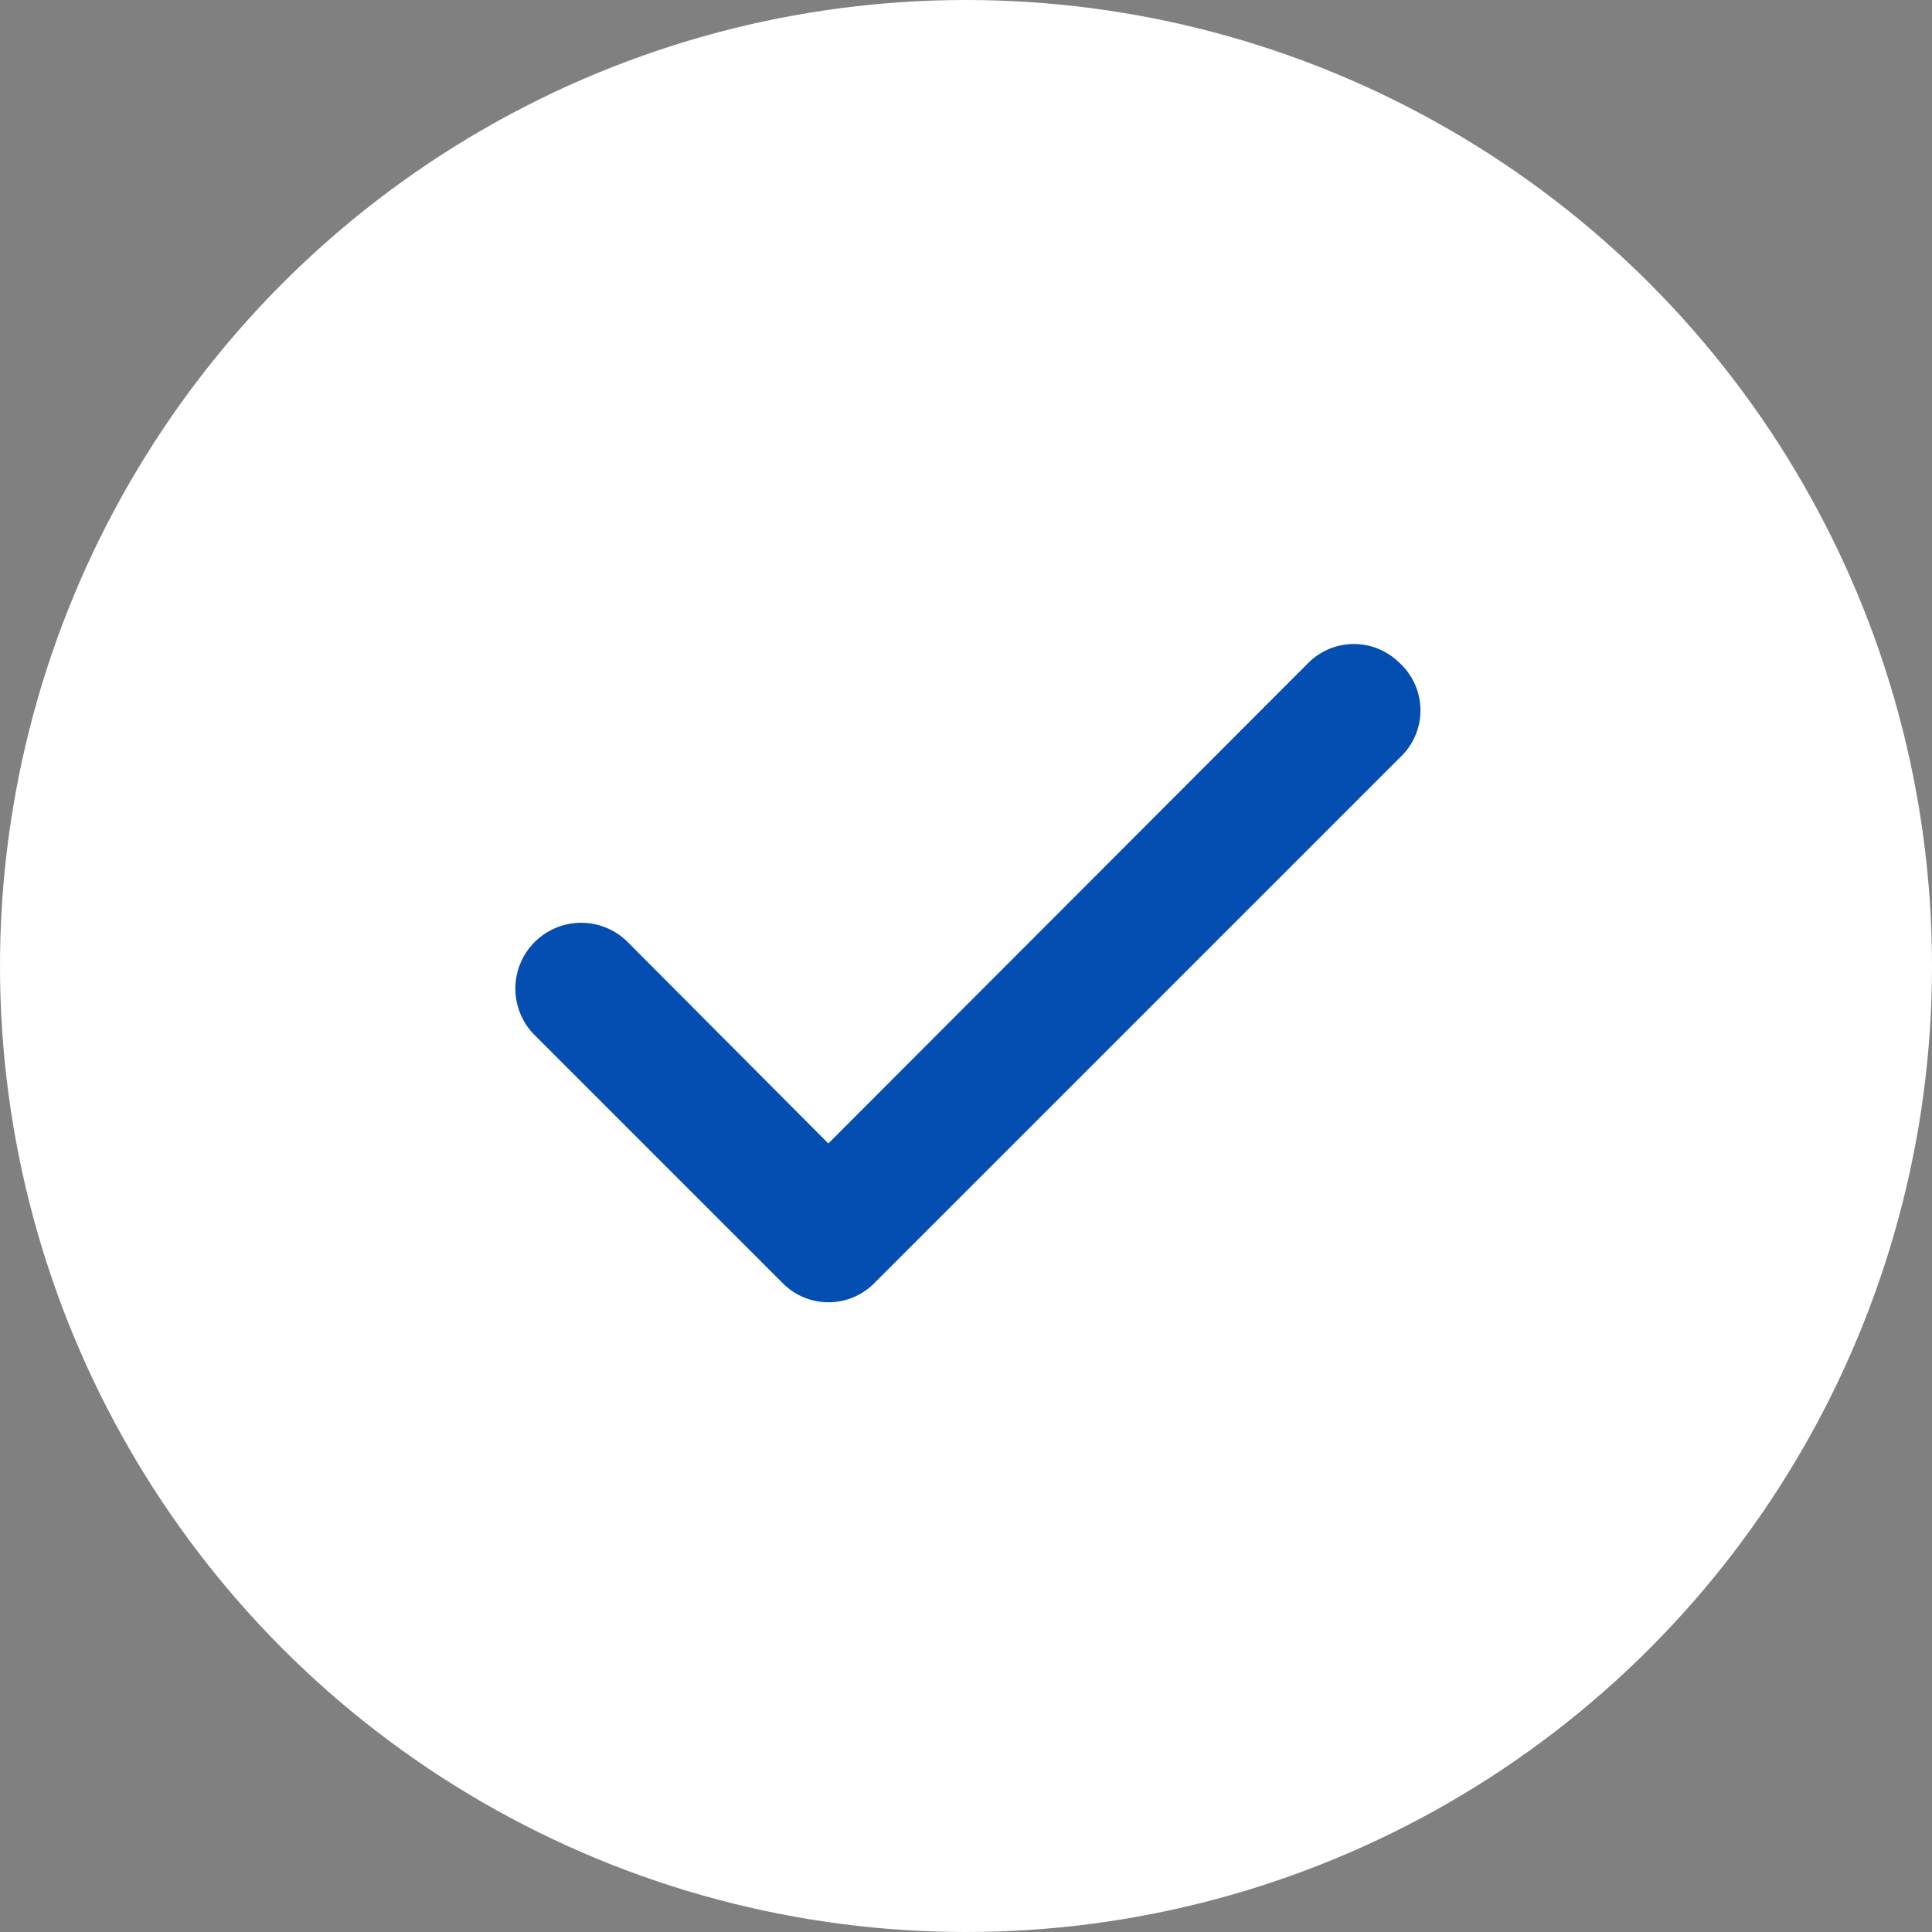
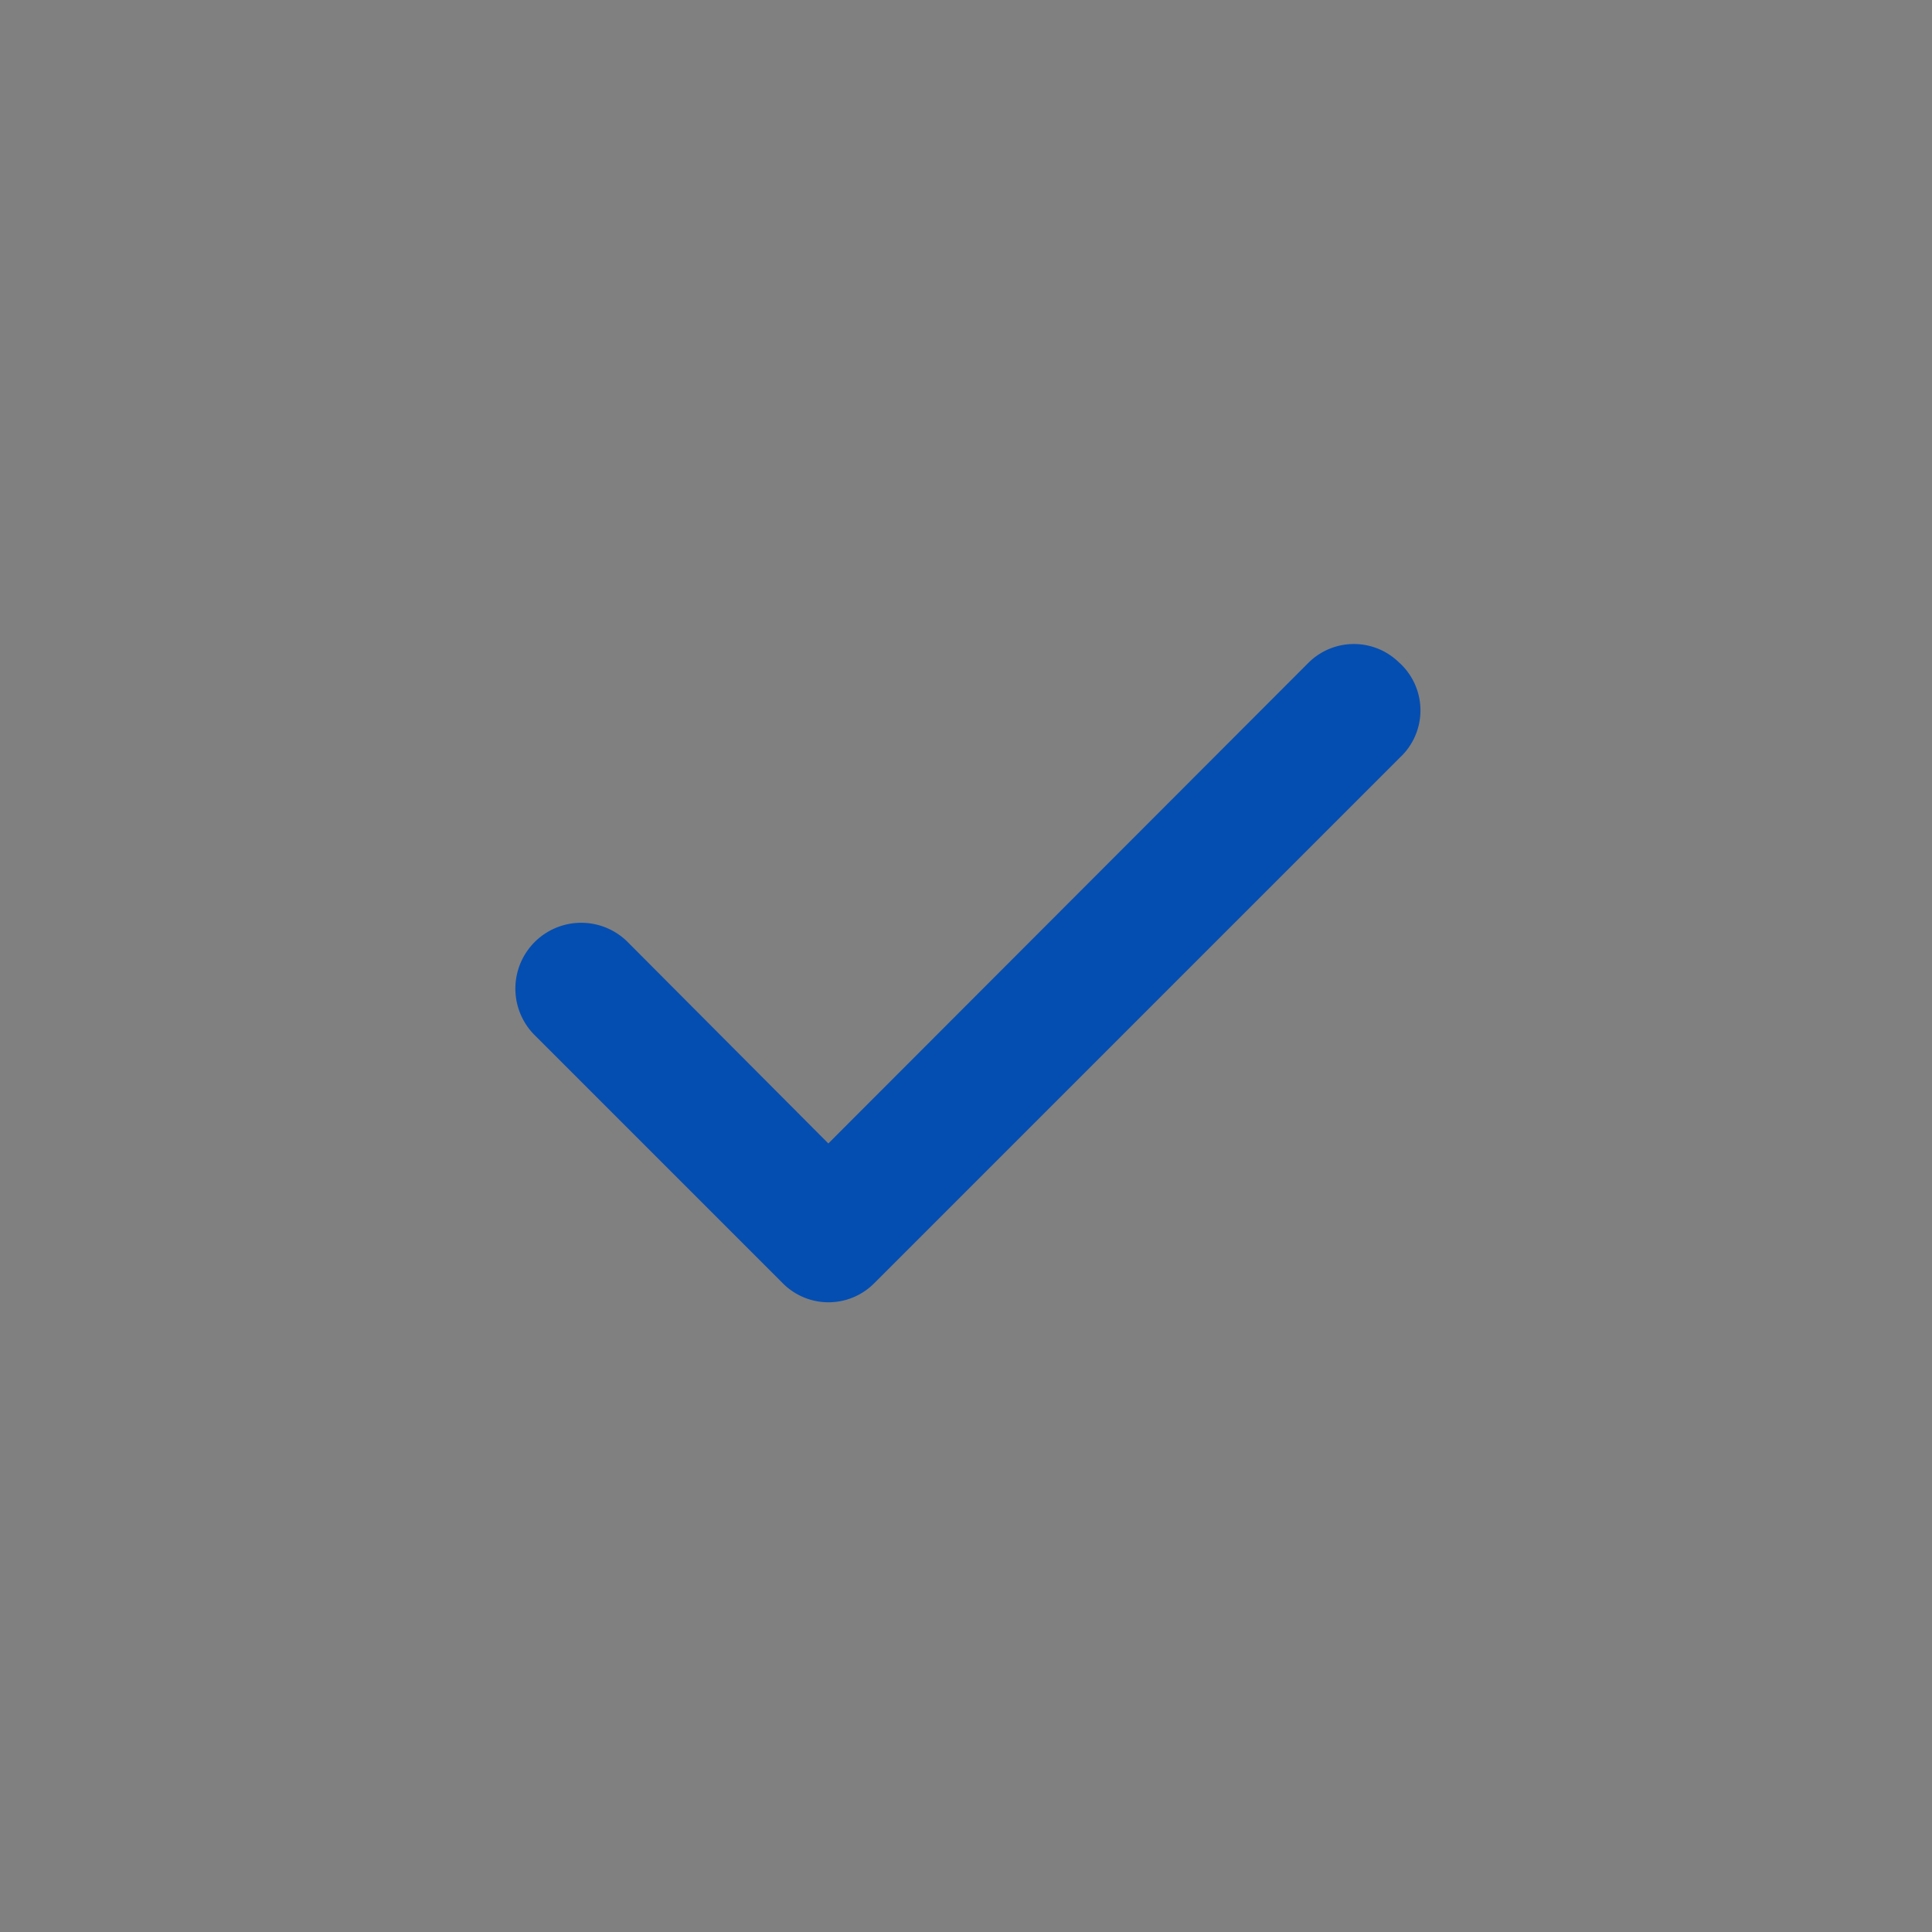
<svg xmlns="http://www.w3.org/2000/svg" width="20" height="20" fill="none">
  <rect width="100%" height="100%" fill="#808080" stroke="none" />
-   <circle cx="10" cy="10" r="10" fill="#fff" />
  <path fill="#054EB1" d="M14.489 6.864a.667.667 0 0 0-.947 0l-4.967 4.973L6.49 9.744a.681.681 0 1 0-.947.98l2.56 2.56a.667.667 0 0 0 .947 0l5.44-5.44a.667.667 0 0 0 0-.98Z" />
</svg>